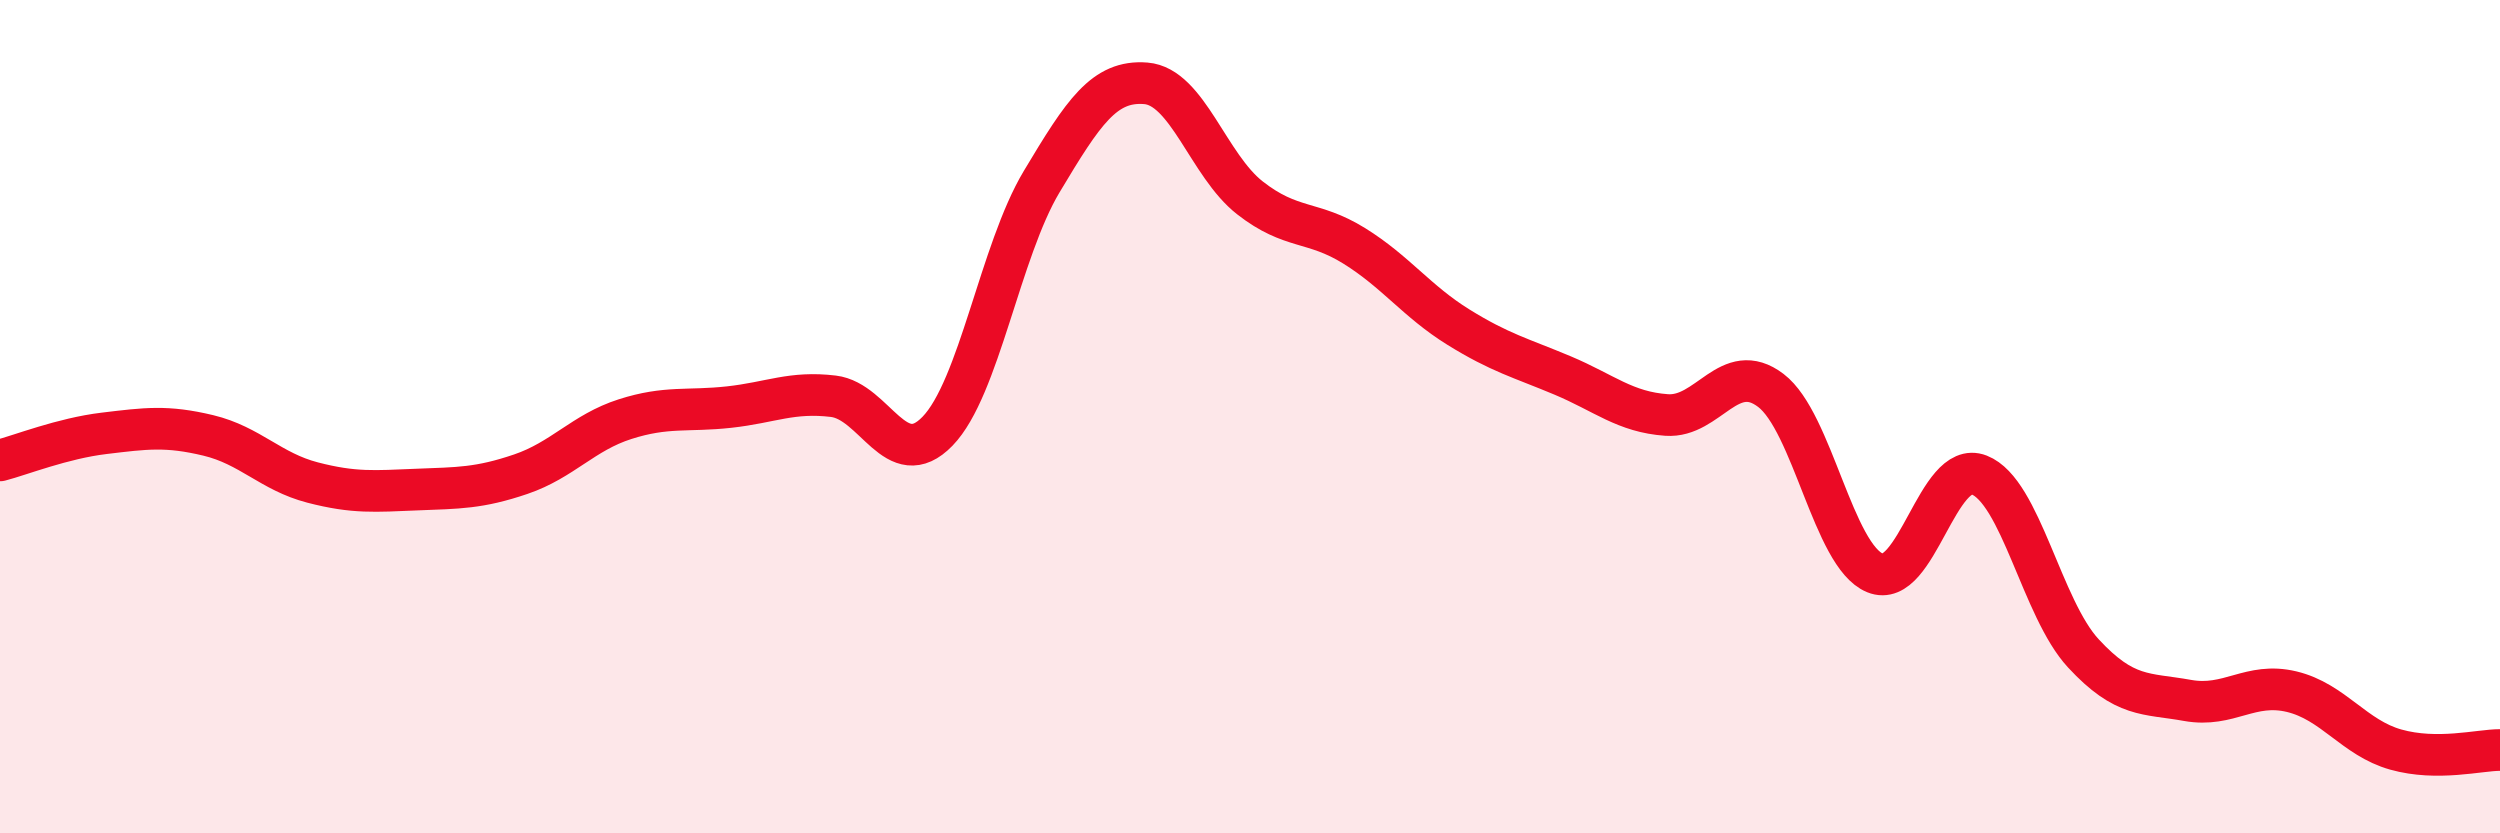
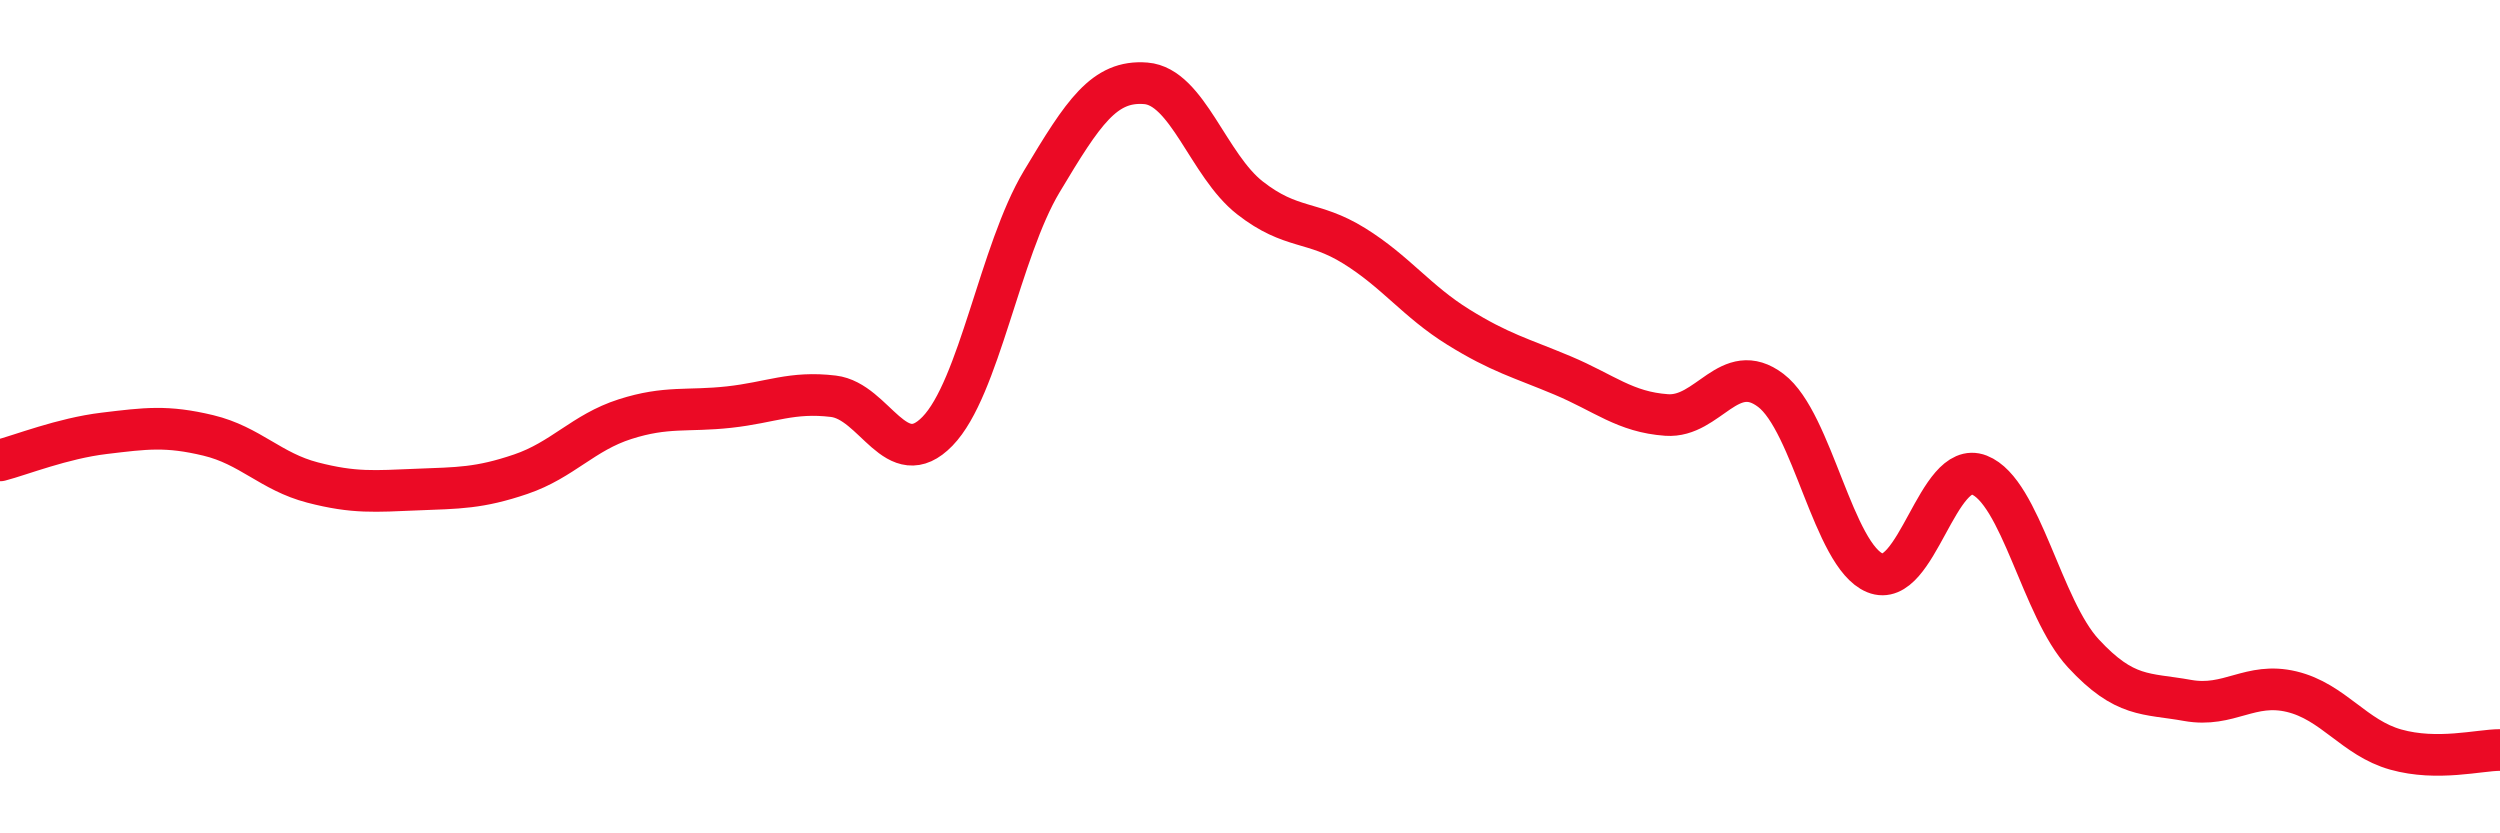
<svg xmlns="http://www.w3.org/2000/svg" width="60" height="20" viewBox="0 0 60 20">
-   <path d="M 0,11.05 C 0.5,10.92 1.5,10.52 2.5,10.4 C 3.5,10.28 4,10.21 5,10.45 C 6,10.69 6.5,11.32 7.5,11.58 C 8.5,11.84 9,11.79 10,11.75 C 11,11.71 11.5,11.72 12.5,11.38 C 13.5,11.04 14,10.38 15,10.06 C 16,9.74 16.5,9.88 17.5,9.77 C 18.5,9.66 19,9.39 20,9.51 C 21,9.63 21.5,11.38 22.5,10.35 C 23.5,9.32 24,6.03 25,4.36 C 26,2.69 26.5,1.92 27.5,2 C 28.5,2.08 29,3.97 30,4.75 C 31,5.53 31.5,5.28 32.5,5.9 C 33.5,6.52 34,7.23 35,7.85 C 36,8.47 36.5,8.59 37.5,9.01 C 38.5,9.43 39,9.89 40,9.96 C 41,10.03 41.5,8.61 42.5,9.37 C 43.5,10.13 44,13.34 45,13.75 C 46,14.16 46.5,11.01 47.5,11.4 C 48.5,11.79 49,14.6 50,15.68 C 51,16.76 51.5,16.63 52.5,16.81 C 53.5,16.99 54,16.36 55,16.6 C 56,16.84 56.5,17.71 57.5,17.99 C 58.5,18.27 59.5,18 60,18L60 20L0 20Z" fill="#EB0A25" opacity="0.1" stroke-linecap="round" stroke-linejoin="round" />
  <path d="M 0,11.05 C 0.5,10.92 1.5,10.52 2.5,10.4 C 3.5,10.28 4,10.21 5,10.45 C 6,10.69 6.5,11.32 7.5,11.58 C 8.5,11.84 9,11.79 10,11.75 C 11,11.71 11.5,11.72 12.5,11.38 C 13.5,11.04 14,10.38 15,10.06 C 16,9.74 16.5,9.88 17.5,9.77 C 18.5,9.66 19,9.39 20,9.51 C 21,9.63 21.5,11.38 22.5,10.35 C 23.5,9.32 24,6.03 25,4.36 C 26,2.69 26.5,1.92 27.5,2 C 28.5,2.08 29,3.97 30,4.75 C 31,5.53 31.5,5.28 32.5,5.9 C 33.5,6.52 34,7.23 35,7.85 C 36,8.47 36.5,8.59 37.5,9.01 C 38.5,9.43 39,9.89 40,9.96 C 41,10.03 41.5,8.61 42.5,9.37 C 43.5,10.13 44,13.34 45,13.75 C 46,14.16 46.5,11.01 47.5,11.4 C 48.5,11.79 49,14.6 50,15.68 C 51,16.76 51.5,16.63 52.5,16.81 C 53.5,16.99 54,16.36 55,16.6 C 56,16.84 56.5,17.71 57.5,17.99 C 58.5,18.27 59.5,18 60,18" stroke="#EB0A25" stroke-width="1" fill="none" stroke-linecap="round" stroke-linejoin="round" />
</svg>